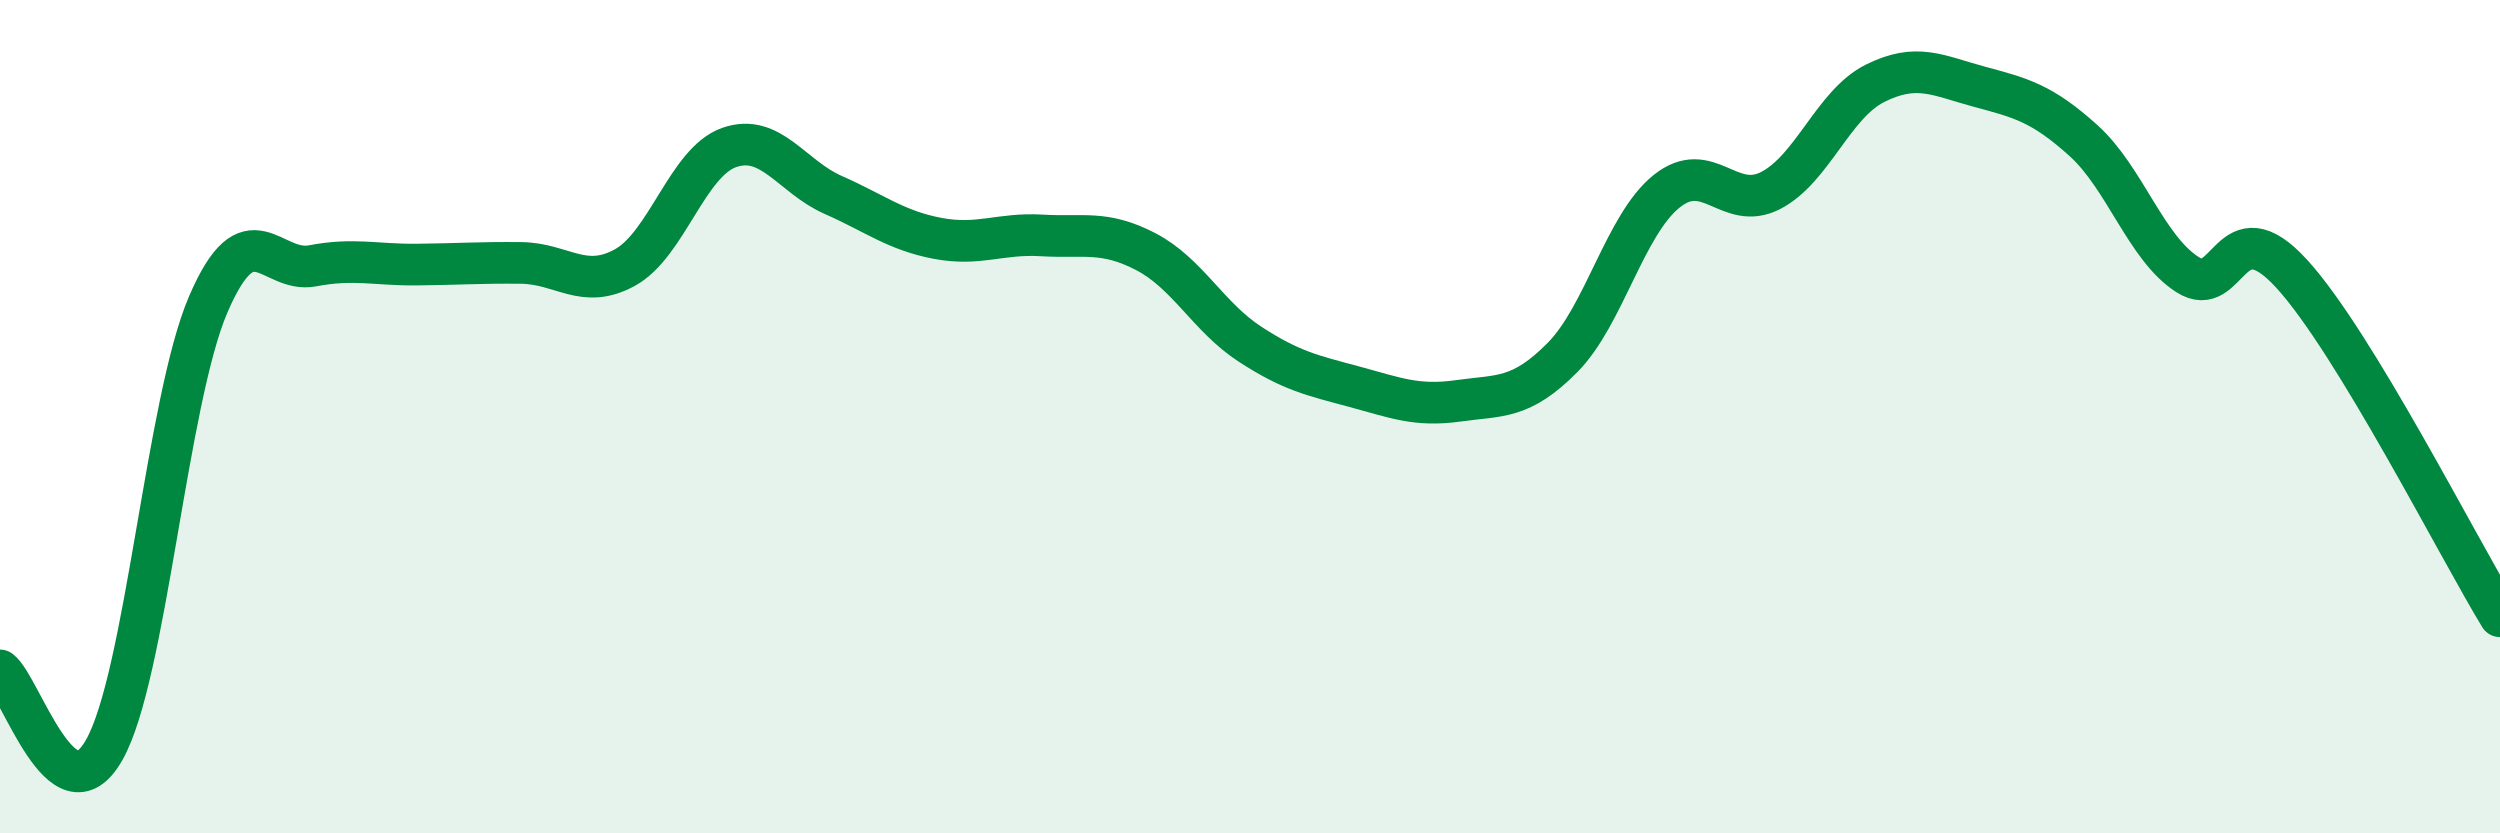
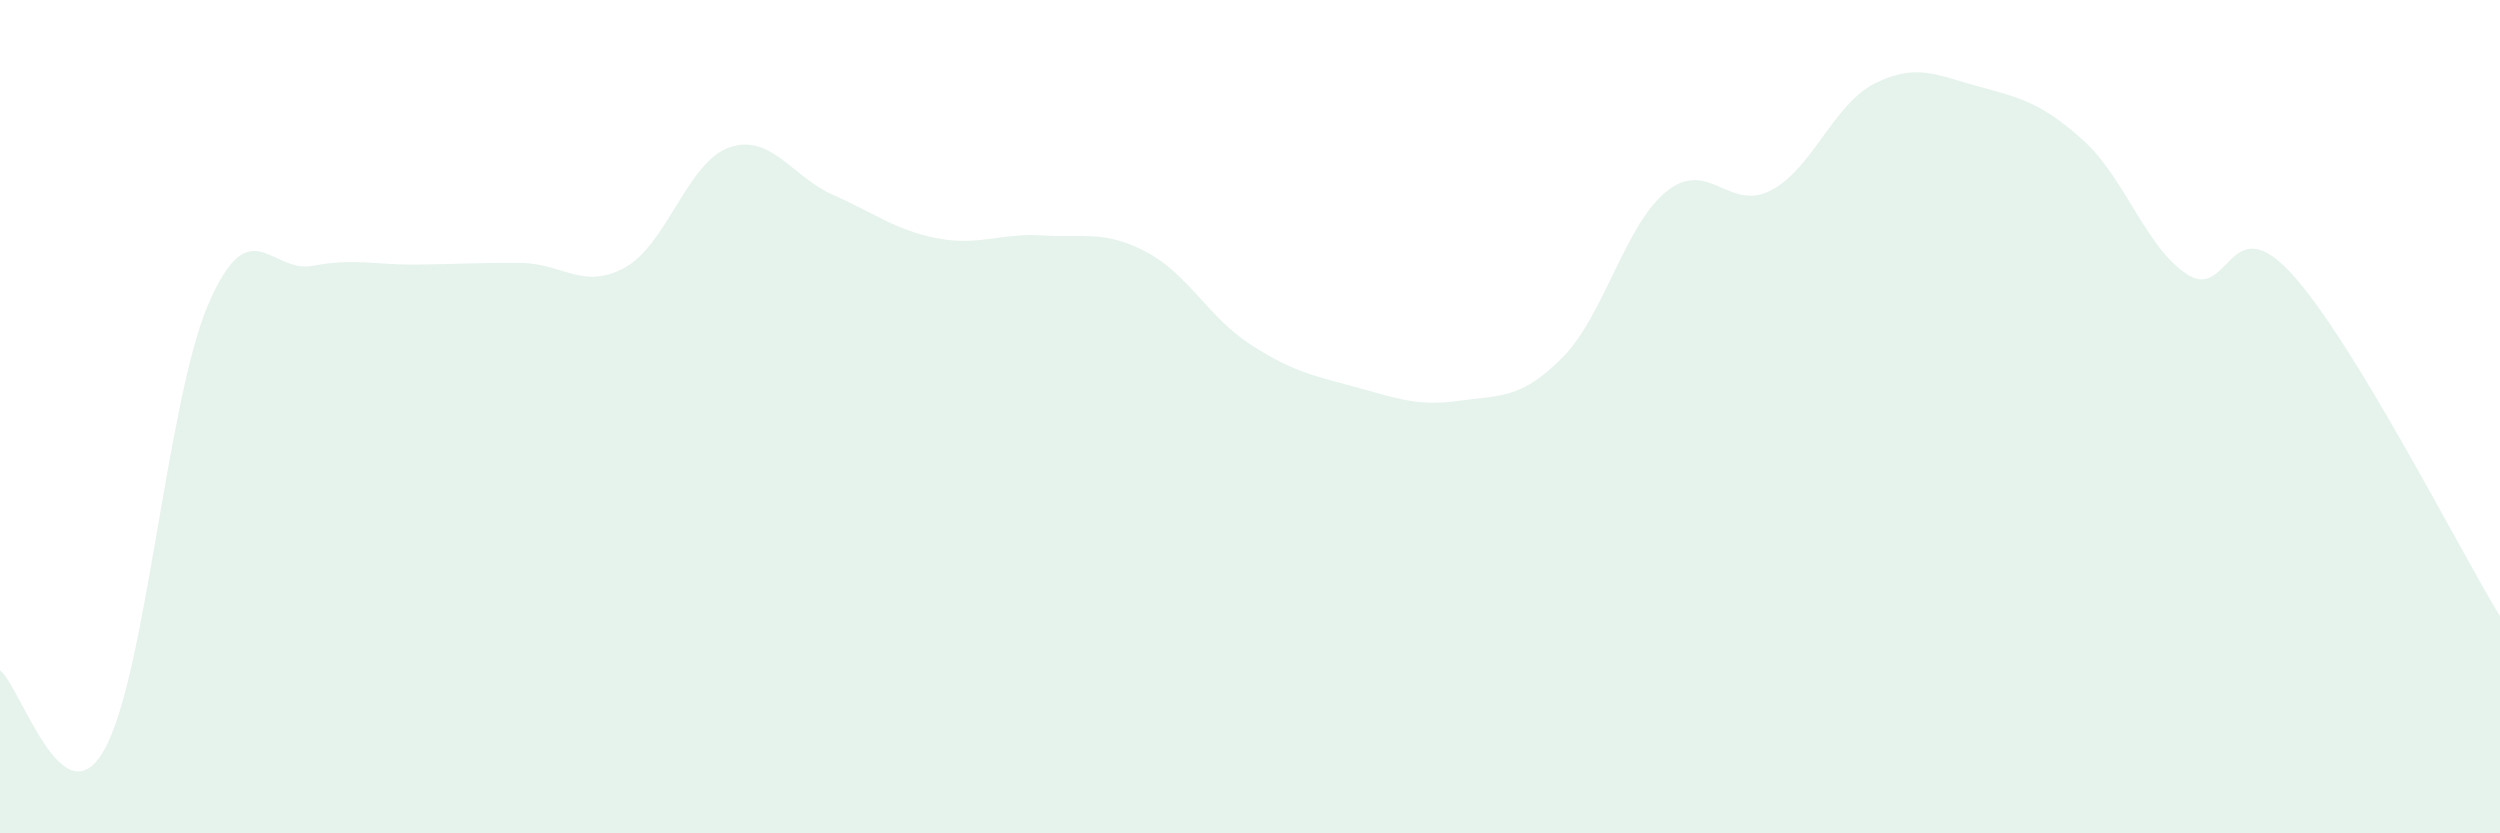
<svg xmlns="http://www.w3.org/2000/svg" width="60" height="20" viewBox="0 0 60 20">
  <path d="M 0,16.09 C 0.5,16.47 1.5,19.76 2.5,18 C 3.5,16.24 4,9.62 5,7.3 C 6,4.98 6.5,6.57 7.5,6.38 C 8.5,6.19 9,6.36 10,6.35 C 11,6.34 11.5,6.3 12.5,6.31 C 13.5,6.32 14,6.97 15,6.42 C 16,5.87 16.5,3.89 17.5,3.54 C 18.5,3.19 19,4.24 20,4.68 C 21,5.12 21.5,5.53 22.5,5.72 C 23.5,5.91 24,5.59 25,5.65 C 26,5.71 26.5,5.52 27.5,6.04 C 28.5,6.56 29,7.61 30,8.26 C 31,8.91 31.5,9.01 32.5,9.28 C 33.5,9.55 34,9.76 35,9.62 C 36,9.48 36.5,9.59 37.5,8.58 C 38.5,7.57 39,5.39 40,4.59 C 41,3.79 41.5,5.09 42.5,4.57 C 43.5,4.05 44,2.5 45,2 C 46,1.5 46.5,1.81 47.5,2.08 C 48.5,2.35 49,2.47 50,3.37 C 51,4.27 51.5,5.95 52.5,6.59 C 53.5,7.23 53.5,4.93 55,6.57 C 56.5,8.21 59,13.15 60,14.79L60 20L0 20Z" fill="#008740" opacity="0.1" stroke-linecap="round" stroke-linejoin="round" />
-   <path d="M 0,16.09 C 0.5,16.47 1.5,19.76 2.5,18 C 3.5,16.24 4,9.62 5,7.3 C 6,4.98 6.5,6.57 7.5,6.38 C 8.5,6.19 9,6.36 10,6.35 C 11,6.34 11.5,6.3 12.5,6.31 C 13.5,6.32 14,6.97 15,6.42 C 16,5.87 16.5,3.89 17.5,3.54 C 18.5,3.19 19,4.24 20,4.68 C 21,5.12 21.5,5.53 22.5,5.72 C 23.5,5.91 24,5.59 25,5.65 C 26,5.71 26.5,5.52 27.5,6.04 C 28.5,6.56 29,7.61 30,8.26 C 31,8.91 31.5,9.01 32.5,9.28 C 33.5,9.55 34,9.76 35,9.62 C 36,9.48 36.5,9.59 37.5,8.58 C 38.5,7.57 39,5.39 40,4.59 C 41,3.79 41.5,5.09 42.5,4.57 C 43.5,4.05 44,2.5 45,2 C 46,1.5 46.5,1.81 47.5,2.08 C 48.5,2.35 49,2.47 50,3.37 C 51,4.27 51.5,5.95 52.5,6.59 C 53.5,7.23 53.5,4.93 55,6.57 C 56.5,8.21 59,13.15 60,14.79" stroke="#008740" stroke-width="1" fill="none" stroke-linecap="round" stroke-linejoin="round" />
</svg>